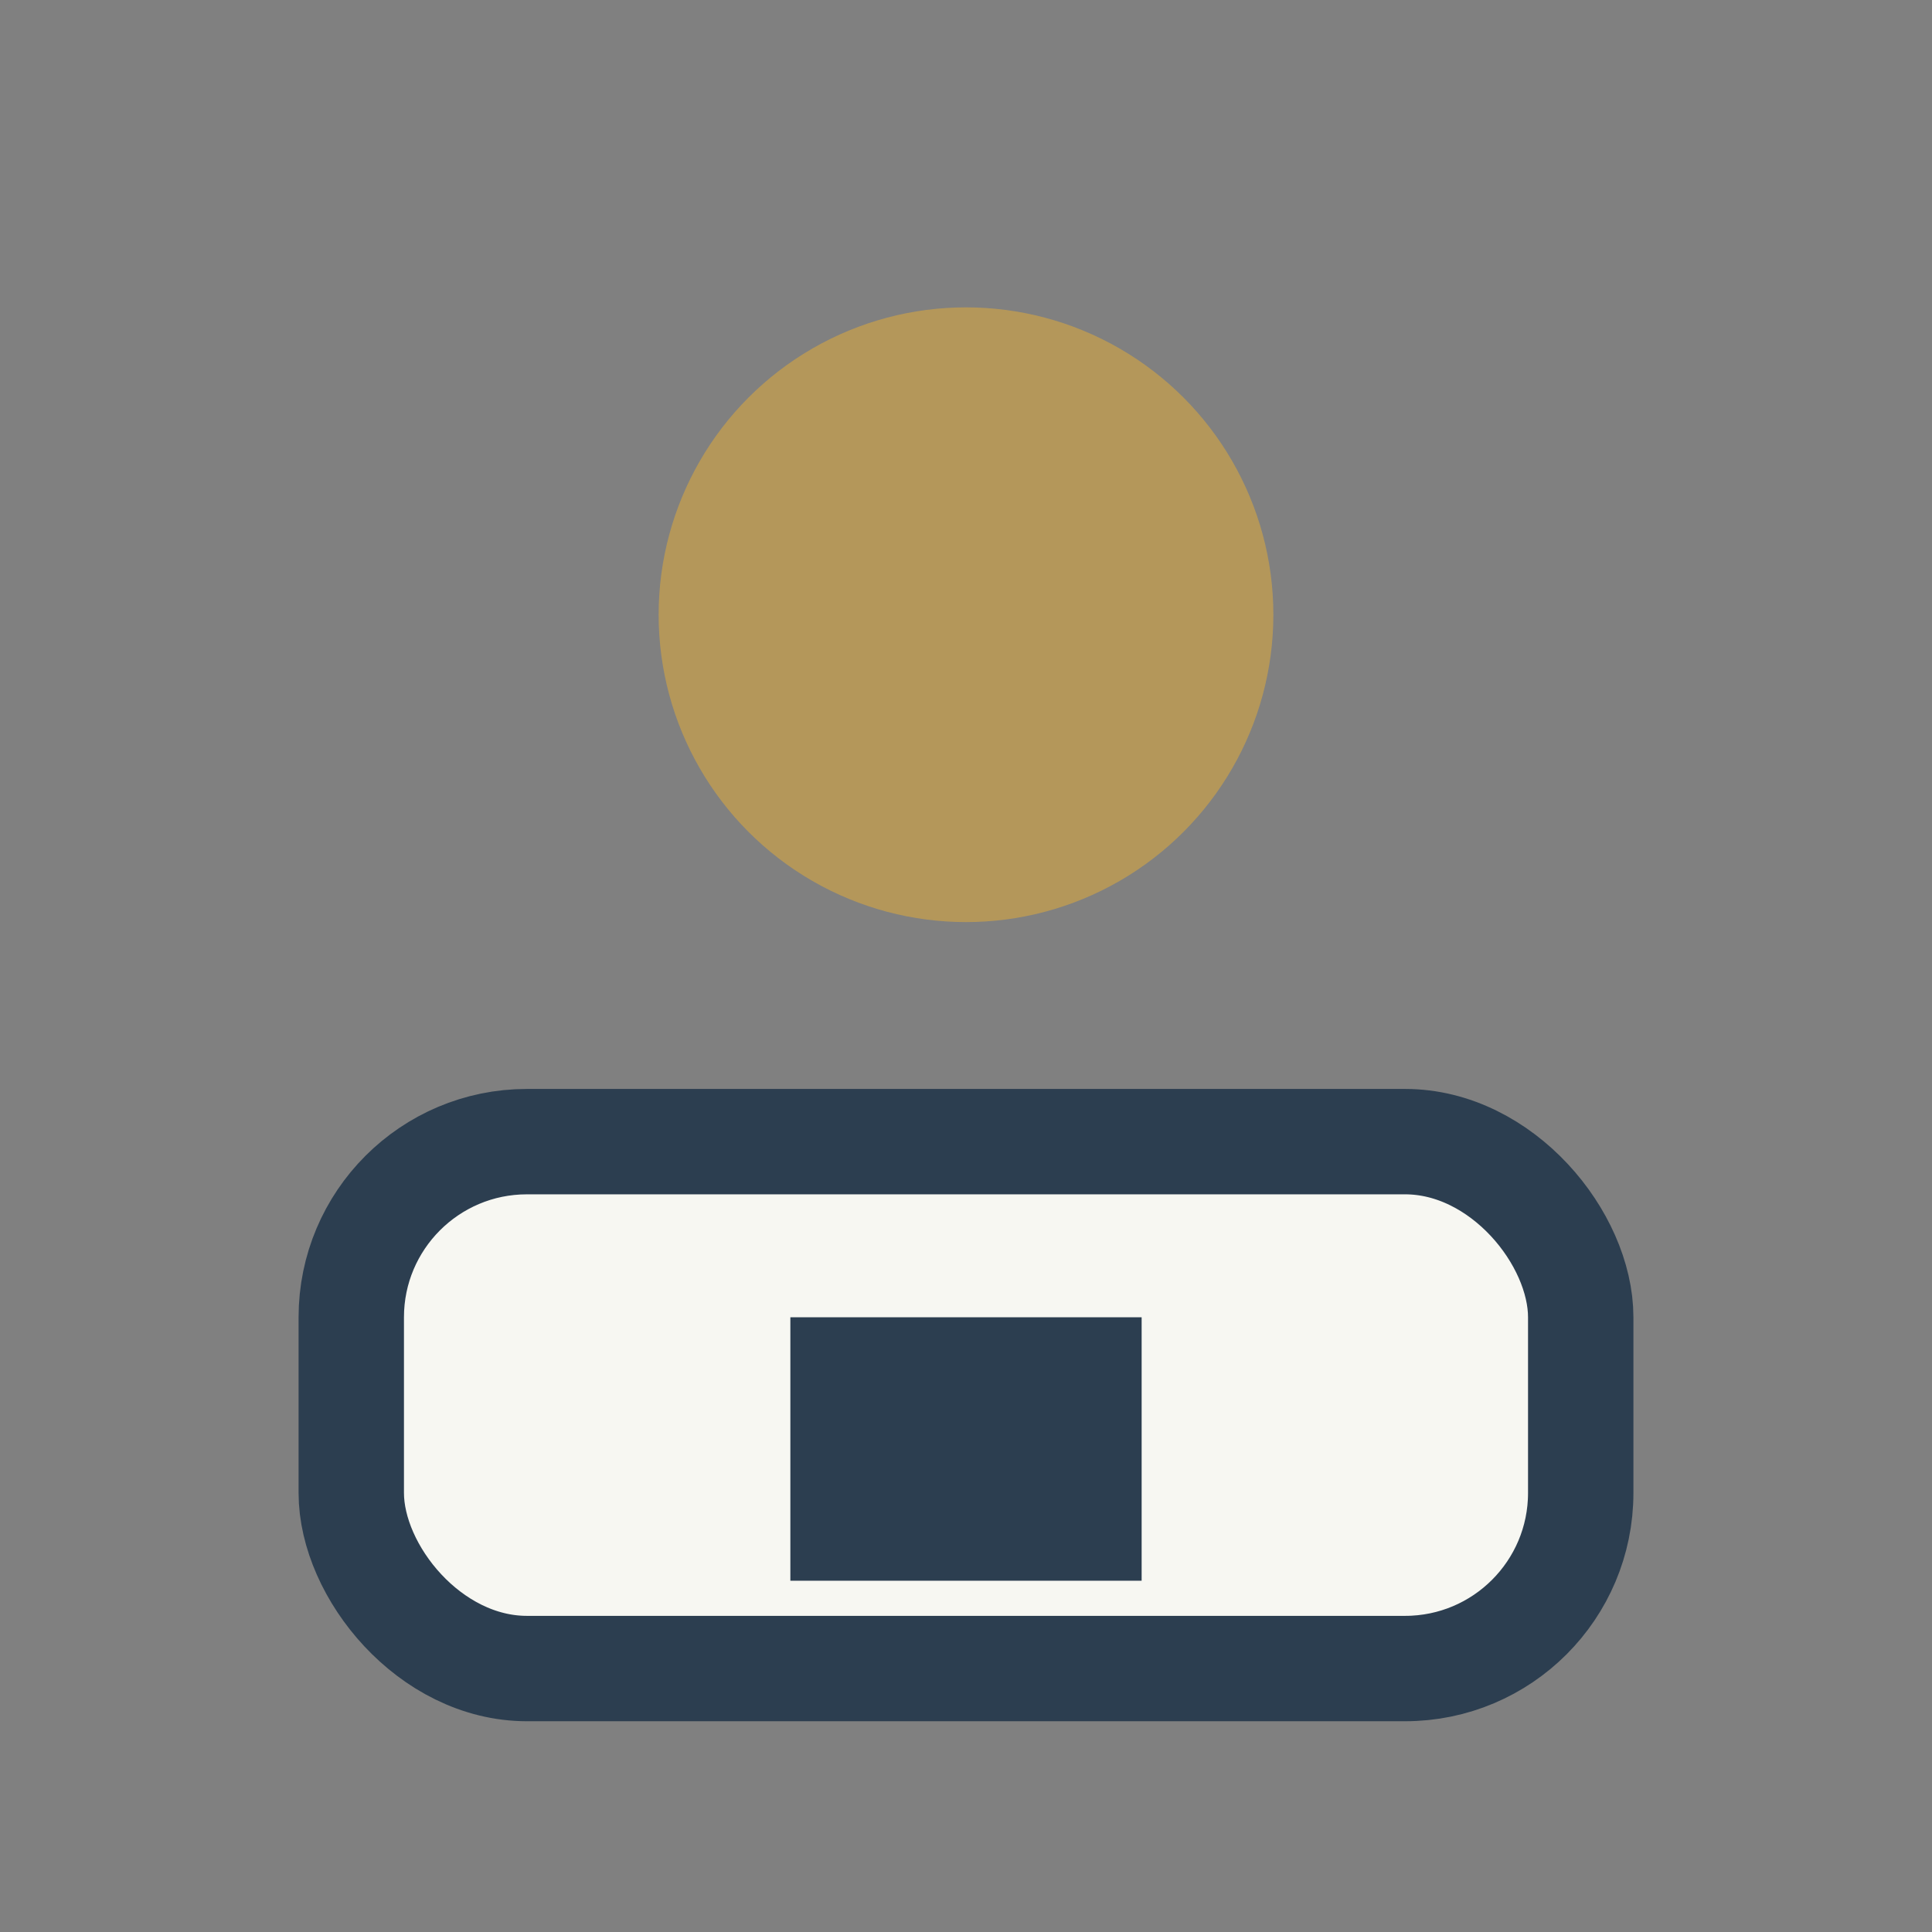
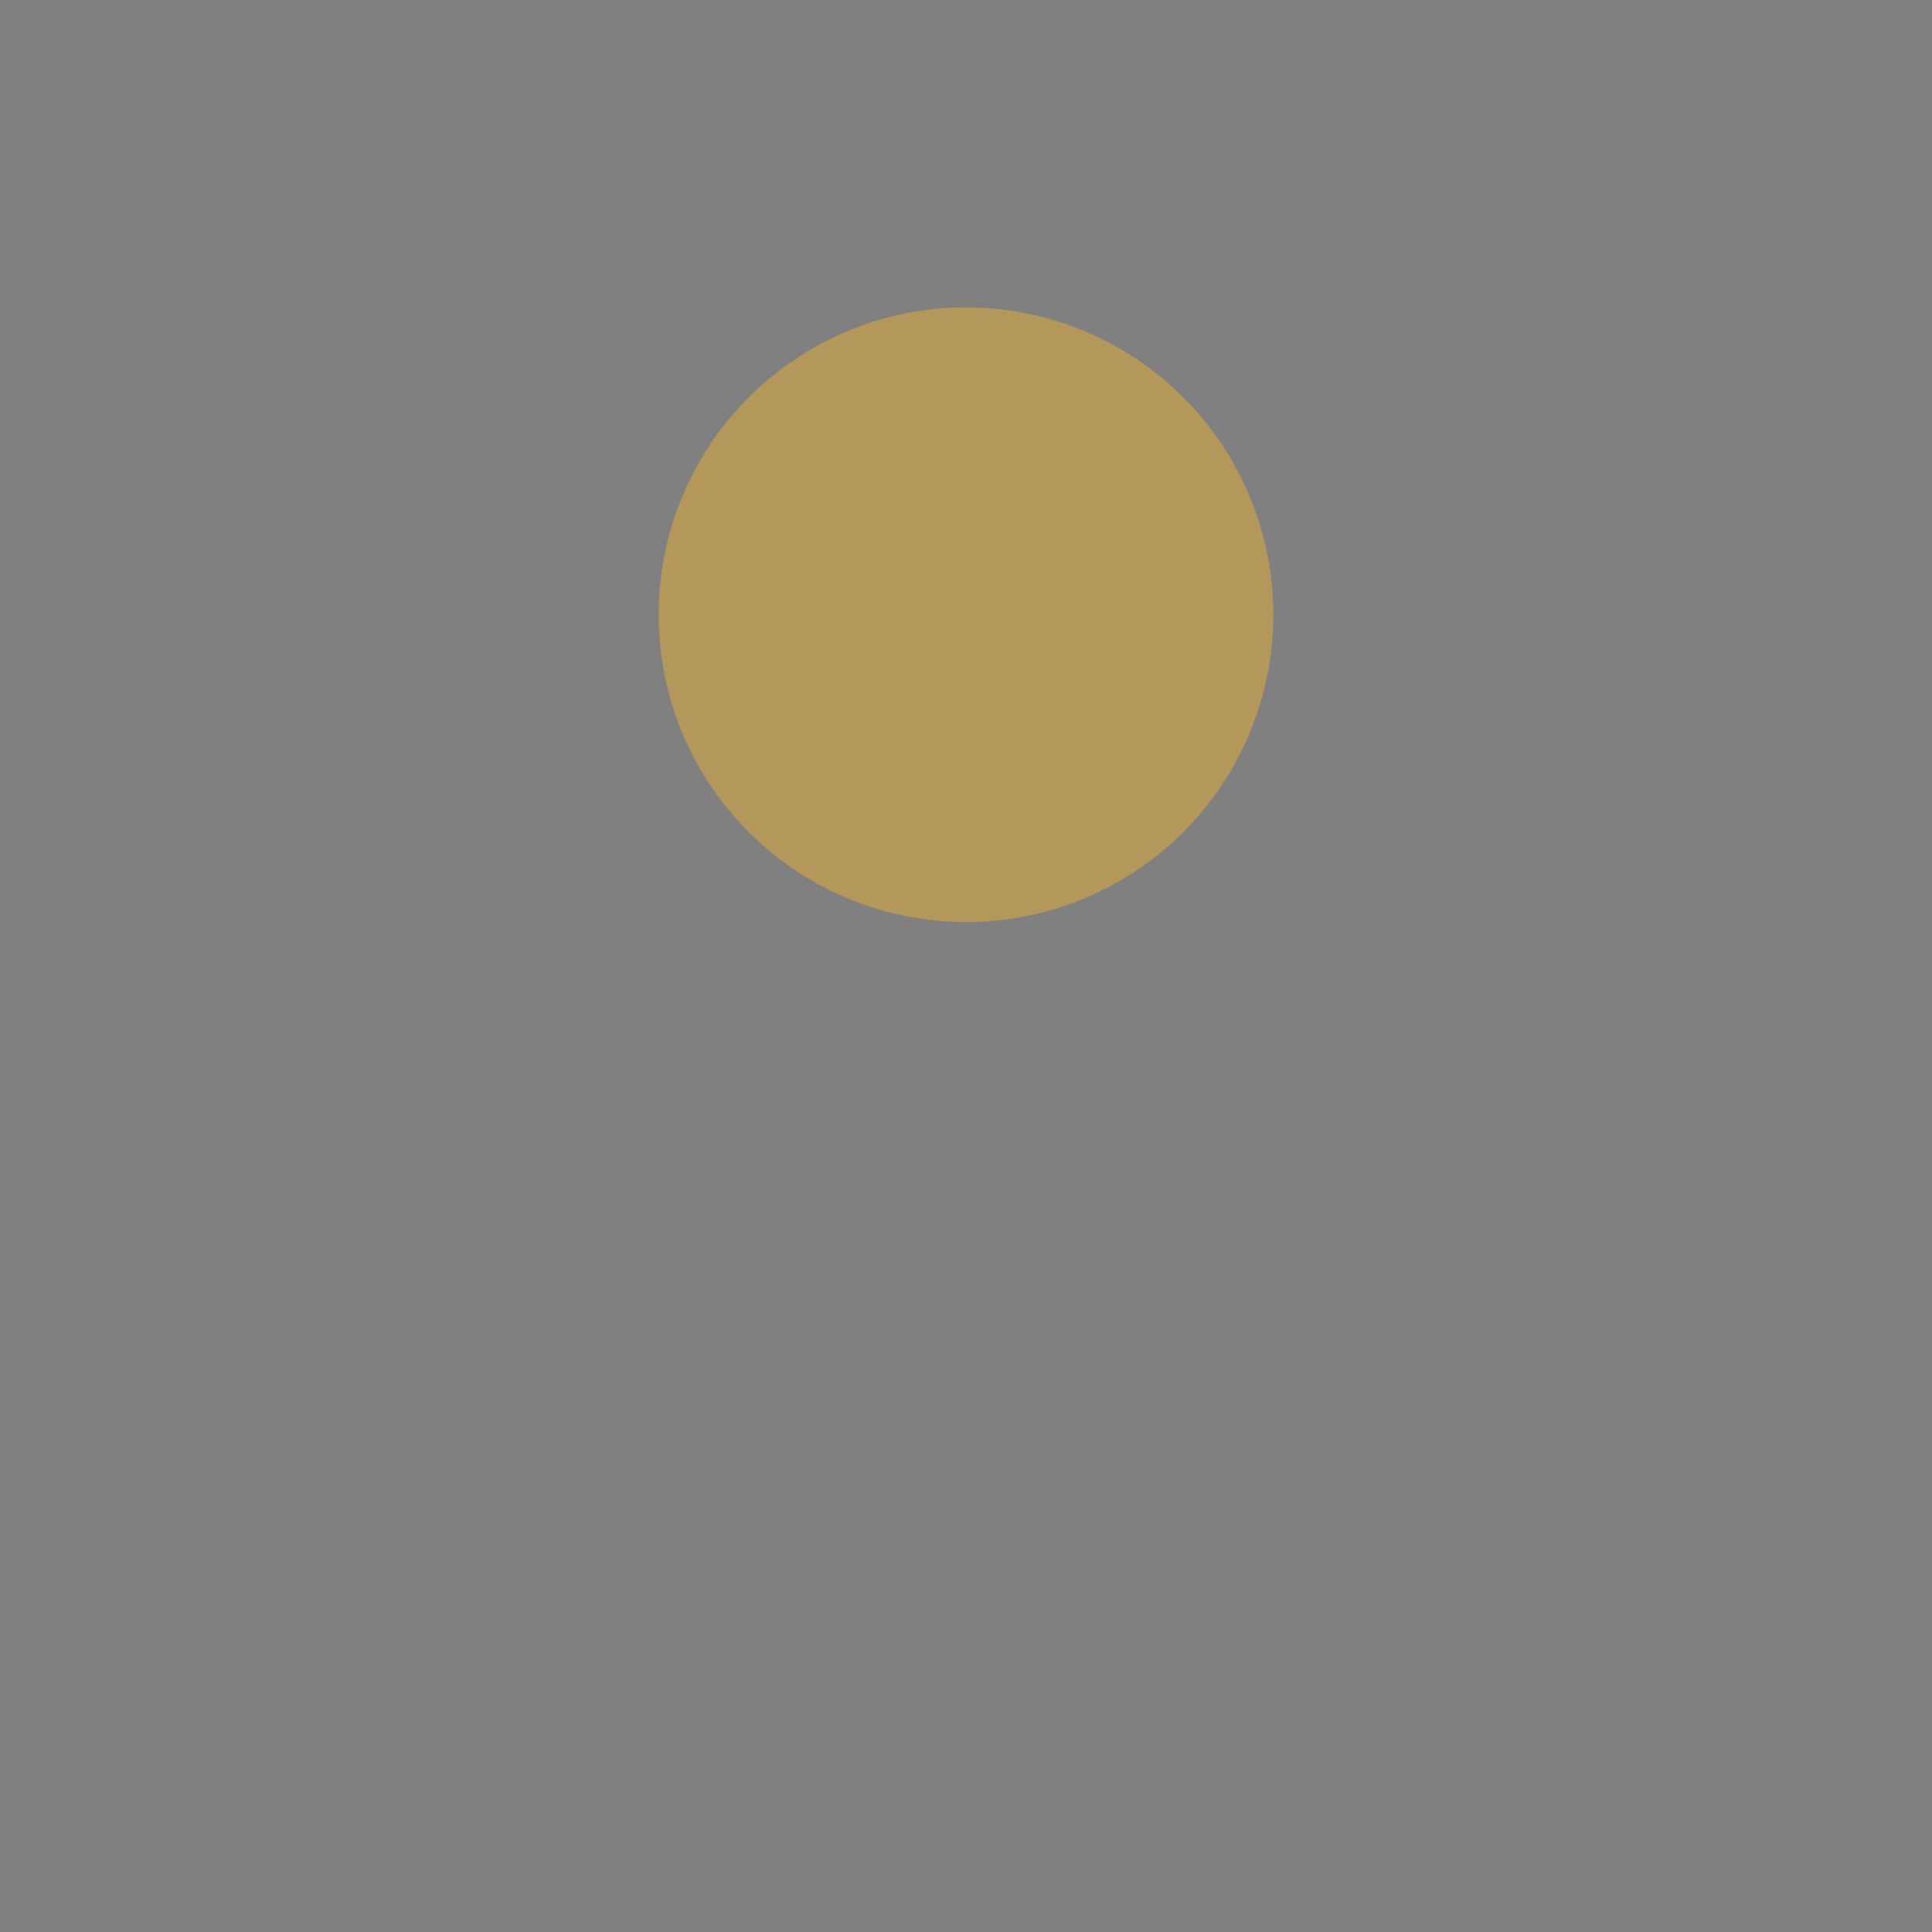
<svg xmlns="http://www.w3.org/2000/svg" width="22" height="22" viewBox="0 0 22 22">
  <rect x="0" y="0" width="22" height="22" fill="#808080" stroke="none" />
  <circle cx="11" cy="7" r="3.5" fill="#B4975A" />
-   <rect x="4" y="13" width="14" height="6" rx="2" fill="#F7F7F2" stroke="#2C3E50" stroke-width="1.2" />
-   <rect x="9" y="15" width="4" height="3" fill="#2C3E50" />
</svg>